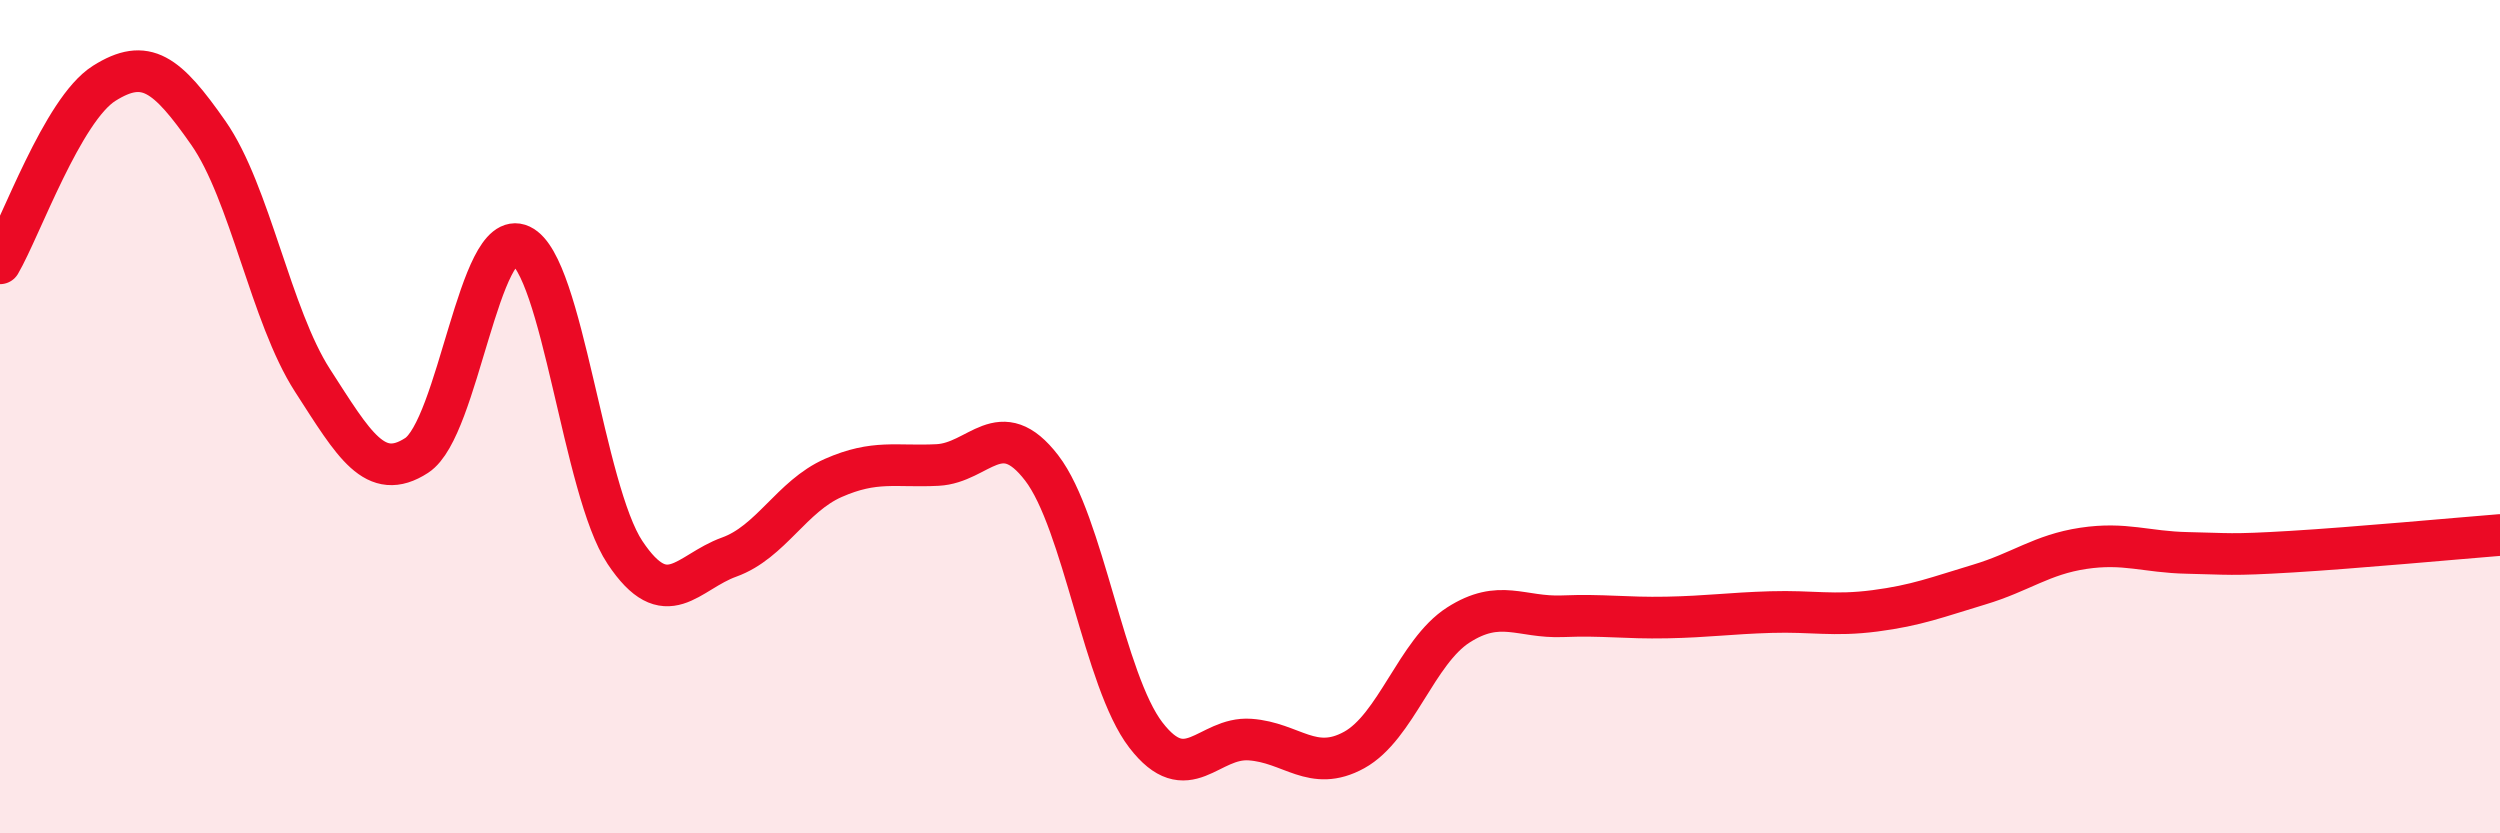
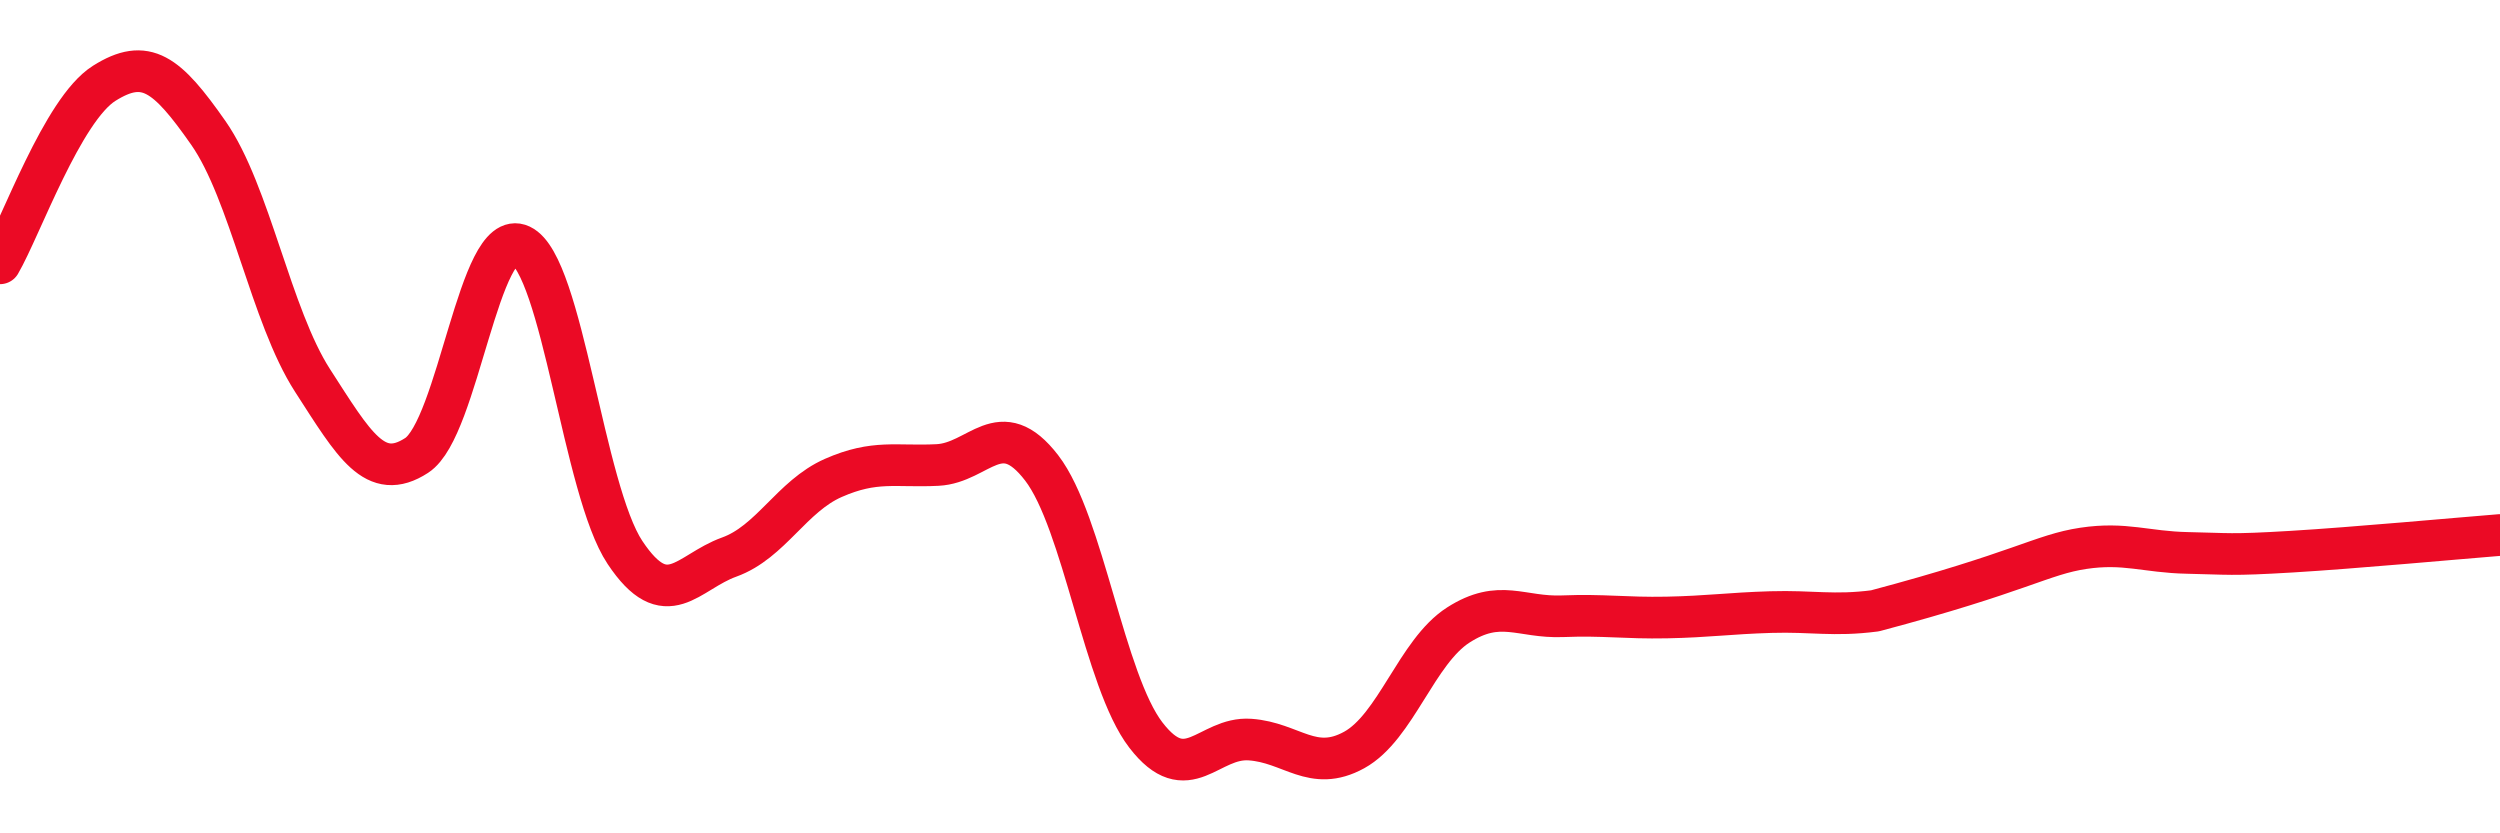
<svg xmlns="http://www.w3.org/2000/svg" width="60" height="20" viewBox="0 0 60 20">
-   <path d="M 0,6.32 C 0.5,5.46 1.5,2.63 2.5,2 C 3.5,1.37 4,1.76 5,3.19 C 6,4.62 6.5,7.58 7.5,9.13 C 8.5,10.68 9,11.58 10,10.93 C 11,10.28 11.5,5.42 12.5,5.89 C 13.5,6.36 14,11.76 15,13.26 C 16,14.76 16.5,13.73 17.5,13.37 C 18.5,13.01 19,11.91 20,11.47 C 21,11.03 21.5,11.21 22.5,11.16 C 23.5,11.11 24,9.93 25,11.23 C 26,12.53 26.5,16.34 27.5,17.64 C 28.5,18.94 29,17.68 30,17.75 C 31,17.82 31.5,18.55 32.5,18 C 33.5,17.45 34,15.64 35,15 C 36,14.36 36.5,14.83 37.5,14.79 C 38.5,14.75 39,14.84 40,14.82 C 41,14.8 41.5,14.72 42.5,14.69 C 43.5,14.66 44,14.79 45,14.66 C 46,14.53 46.5,14.33 47.5,14.03 C 48.5,13.73 49,13.31 50,13.16 C 51,13.01 51.5,13.25 52.5,13.27 C 53.5,13.29 53.5,13.33 55,13.24 C 56.5,13.15 59,12.92 60,12.84L60 20L0 20Z" fill="#EB0A25" opacity="0.1" stroke-linecap="round" stroke-linejoin="round" />
-   <path d="M 0,6.32 C 0.5,5.46 1.5,2.63 2.5,2 C 3.5,1.37 4,1.76 5,3.19 C 6,4.62 6.5,7.58 7.5,9.13 C 8.5,10.68 9,11.58 10,10.93 C 11,10.28 11.5,5.42 12.5,5.89 C 13.5,6.36 14,11.76 15,13.26 C 16,14.76 16.5,13.73 17.5,13.37 C 18.5,13.01 19,11.91 20,11.47 C 21,11.03 21.5,11.21 22.5,11.16 C 23.5,11.11 24,9.93 25,11.23 C 26,12.53 26.5,16.34 27.5,17.64 C 28.5,18.94 29,17.68 30,17.75 C 31,17.82 31.5,18.55 32.5,18 C 33.5,17.45 34,15.64 35,15 C 36,14.36 36.5,14.83 37.5,14.79 C 38.5,14.75 39,14.84 40,14.82 C 41,14.8 41.5,14.72 42.5,14.69 C 43.5,14.66 44,14.79 45,14.66 C 46,14.53 46.5,14.33 47.5,14.03 C 48.5,13.73 49,13.31 50,13.16 C 51,13.01 51.5,13.25 52.5,13.27 C 53.5,13.29 53.5,13.33 55,13.24 C 56.5,13.15 59,12.92 60,12.84" stroke="#EB0A25" stroke-width="1" fill="none" stroke-linecap="round" stroke-linejoin="round" />
+   <path d="M 0,6.32 C 0.5,5.46 1.5,2.63 2.5,2 C 3.5,1.37 4,1.76 5,3.19 C 6,4.62 6.5,7.58 7.5,9.13 C 8.5,10.68 9,11.58 10,10.93 C 11,10.28 11.5,5.42 12.5,5.89 C 13.5,6.36 14,11.76 15,13.26 C 16,14.76 16.5,13.73 17.5,13.37 C 18.5,13.01 19,11.91 20,11.47 C 21,11.03 21.5,11.21 22.5,11.16 C 23.5,11.11 24,9.93 25,11.23 C 26,12.53 26.5,16.34 27.5,17.64 C 28.5,18.94 29,17.68 30,17.75 C 31,17.82 31.5,18.55 32.5,18 C 33.5,17.45 34,15.64 35,15 C 36,14.36 36.5,14.83 37.5,14.79 C 38.5,14.75 39,14.84 40,14.82 C 41,14.8 41.5,14.72 42.5,14.69 C 43.5,14.66 44,14.79 45,14.66 C 48.5,13.73 49,13.31 50,13.16 C 51,13.01 51.5,13.25 52.5,13.27 C 53.5,13.29 53.5,13.33 55,13.24 C 56.5,13.15 59,12.92 60,12.84" stroke="#EB0A25" stroke-width="1" fill="none" stroke-linecap="round" stroke-linejoin="round" />
</svg>